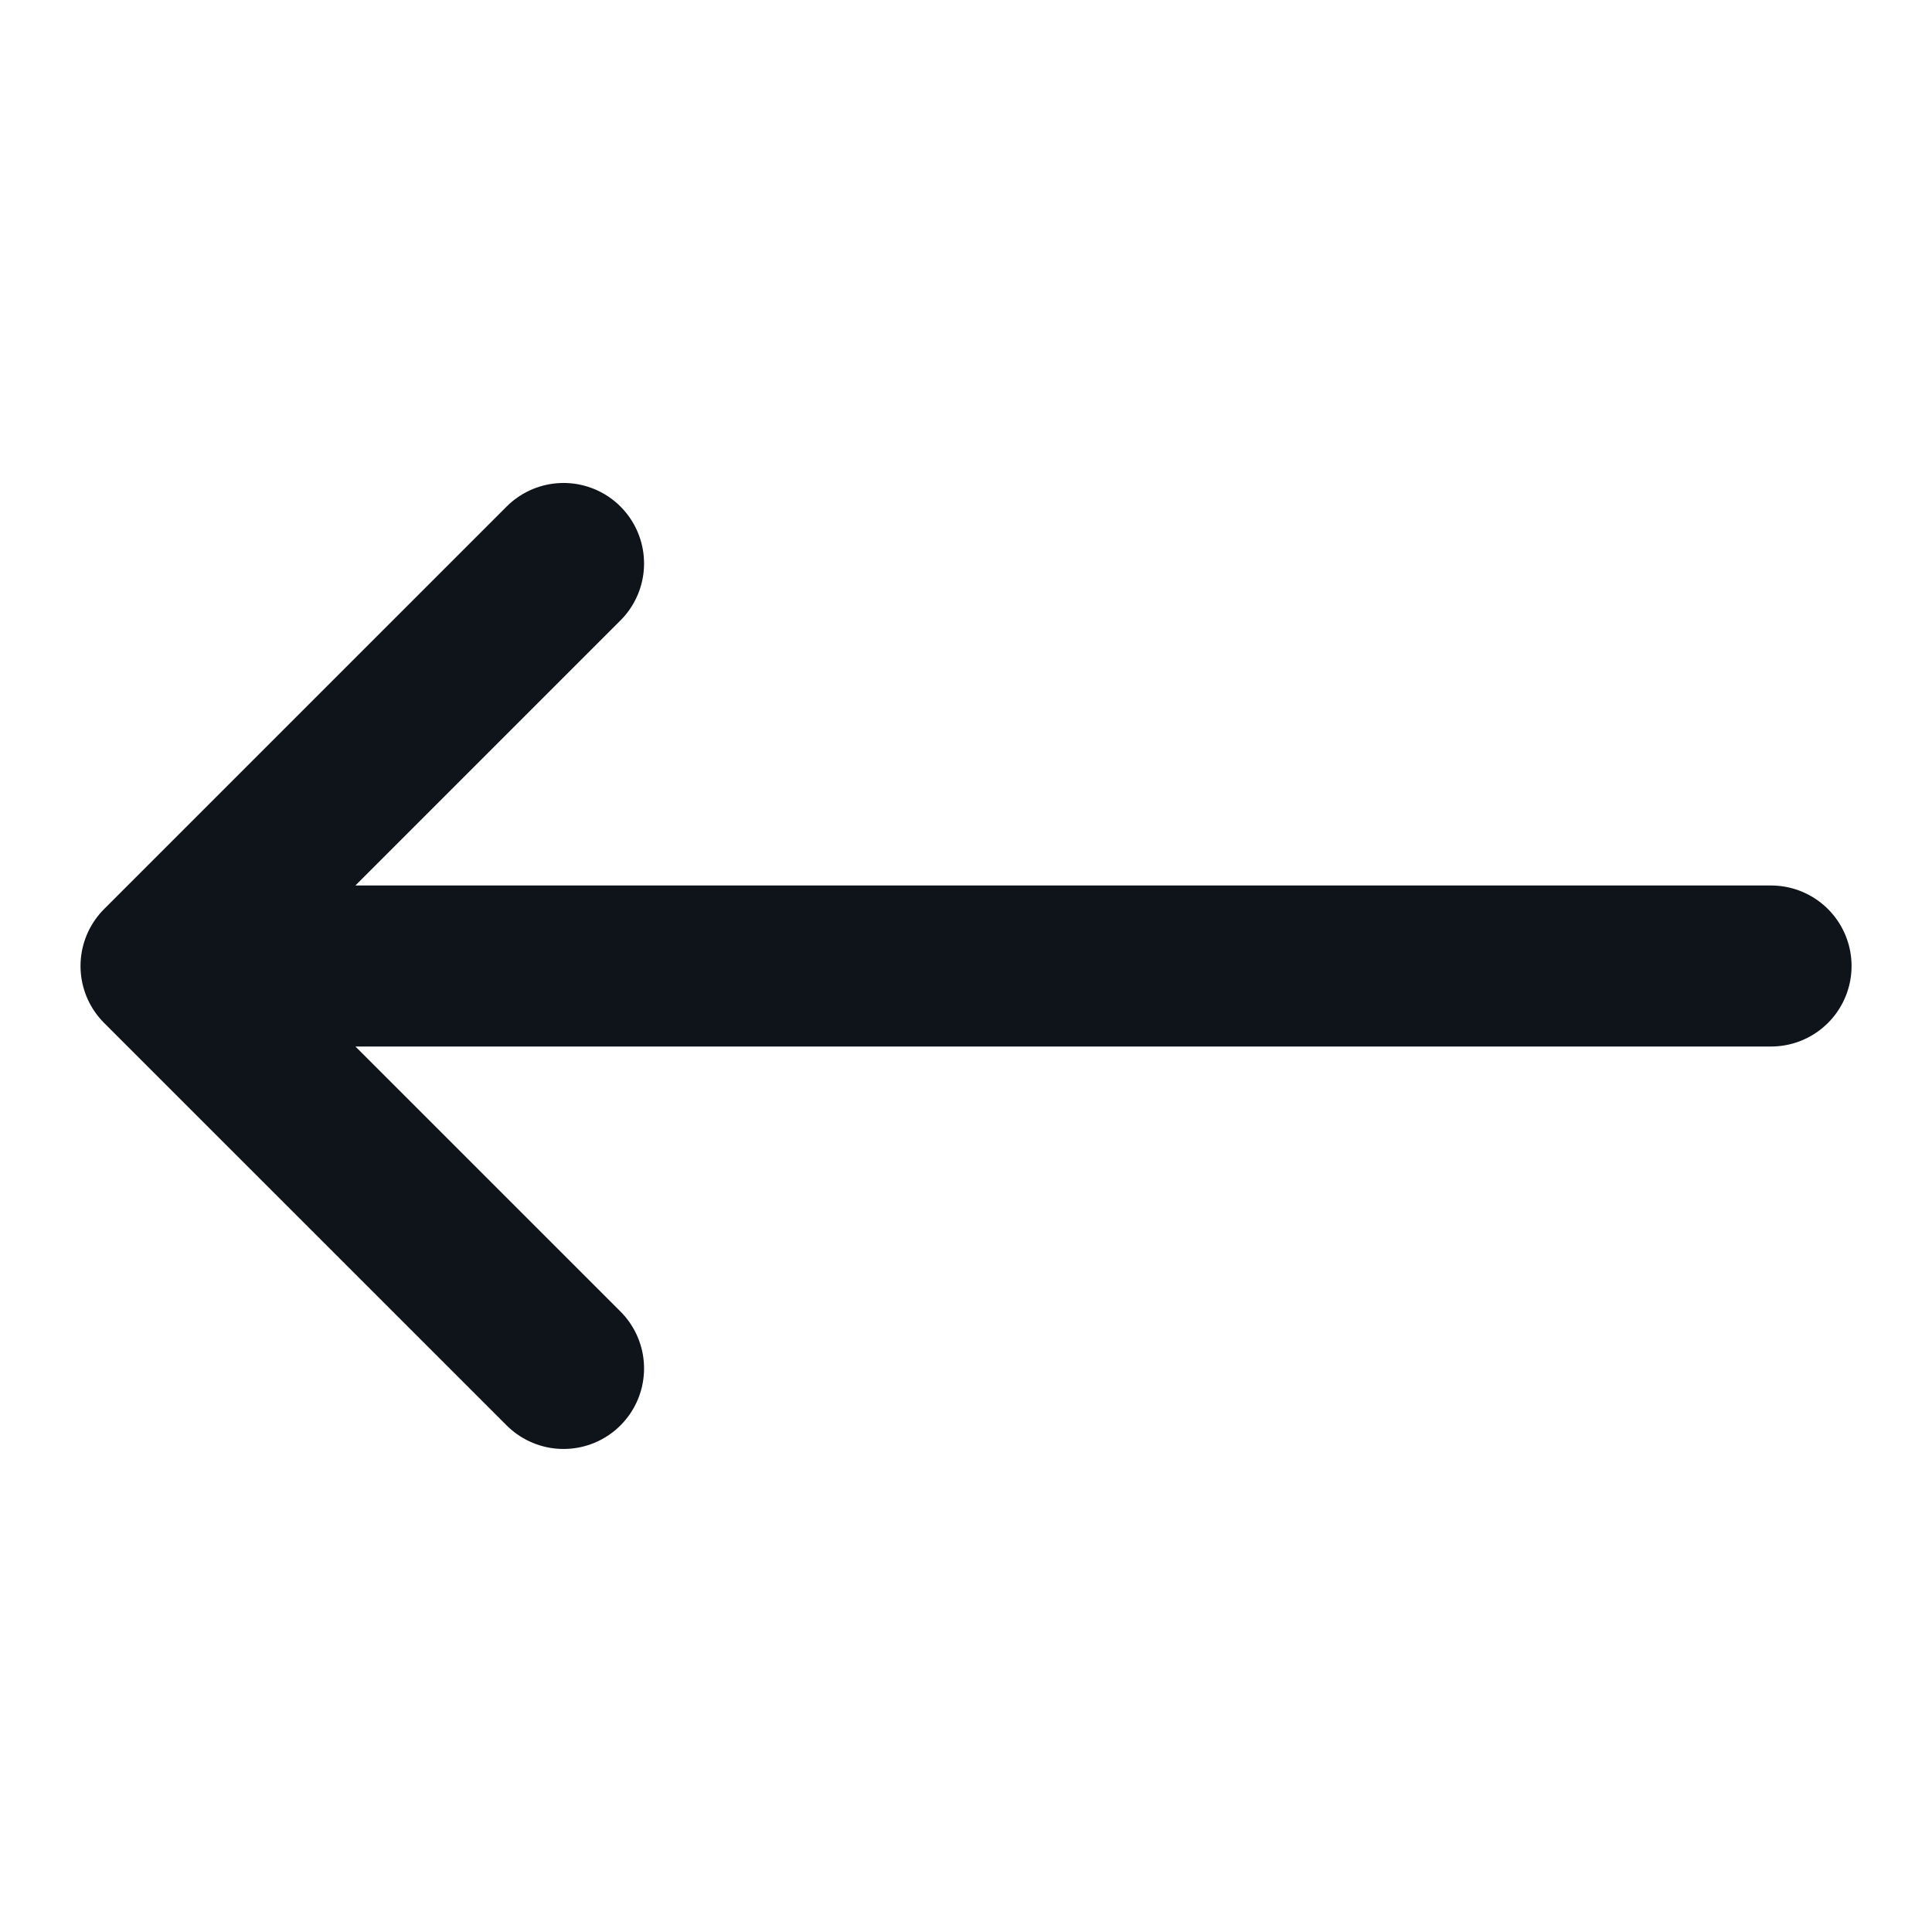
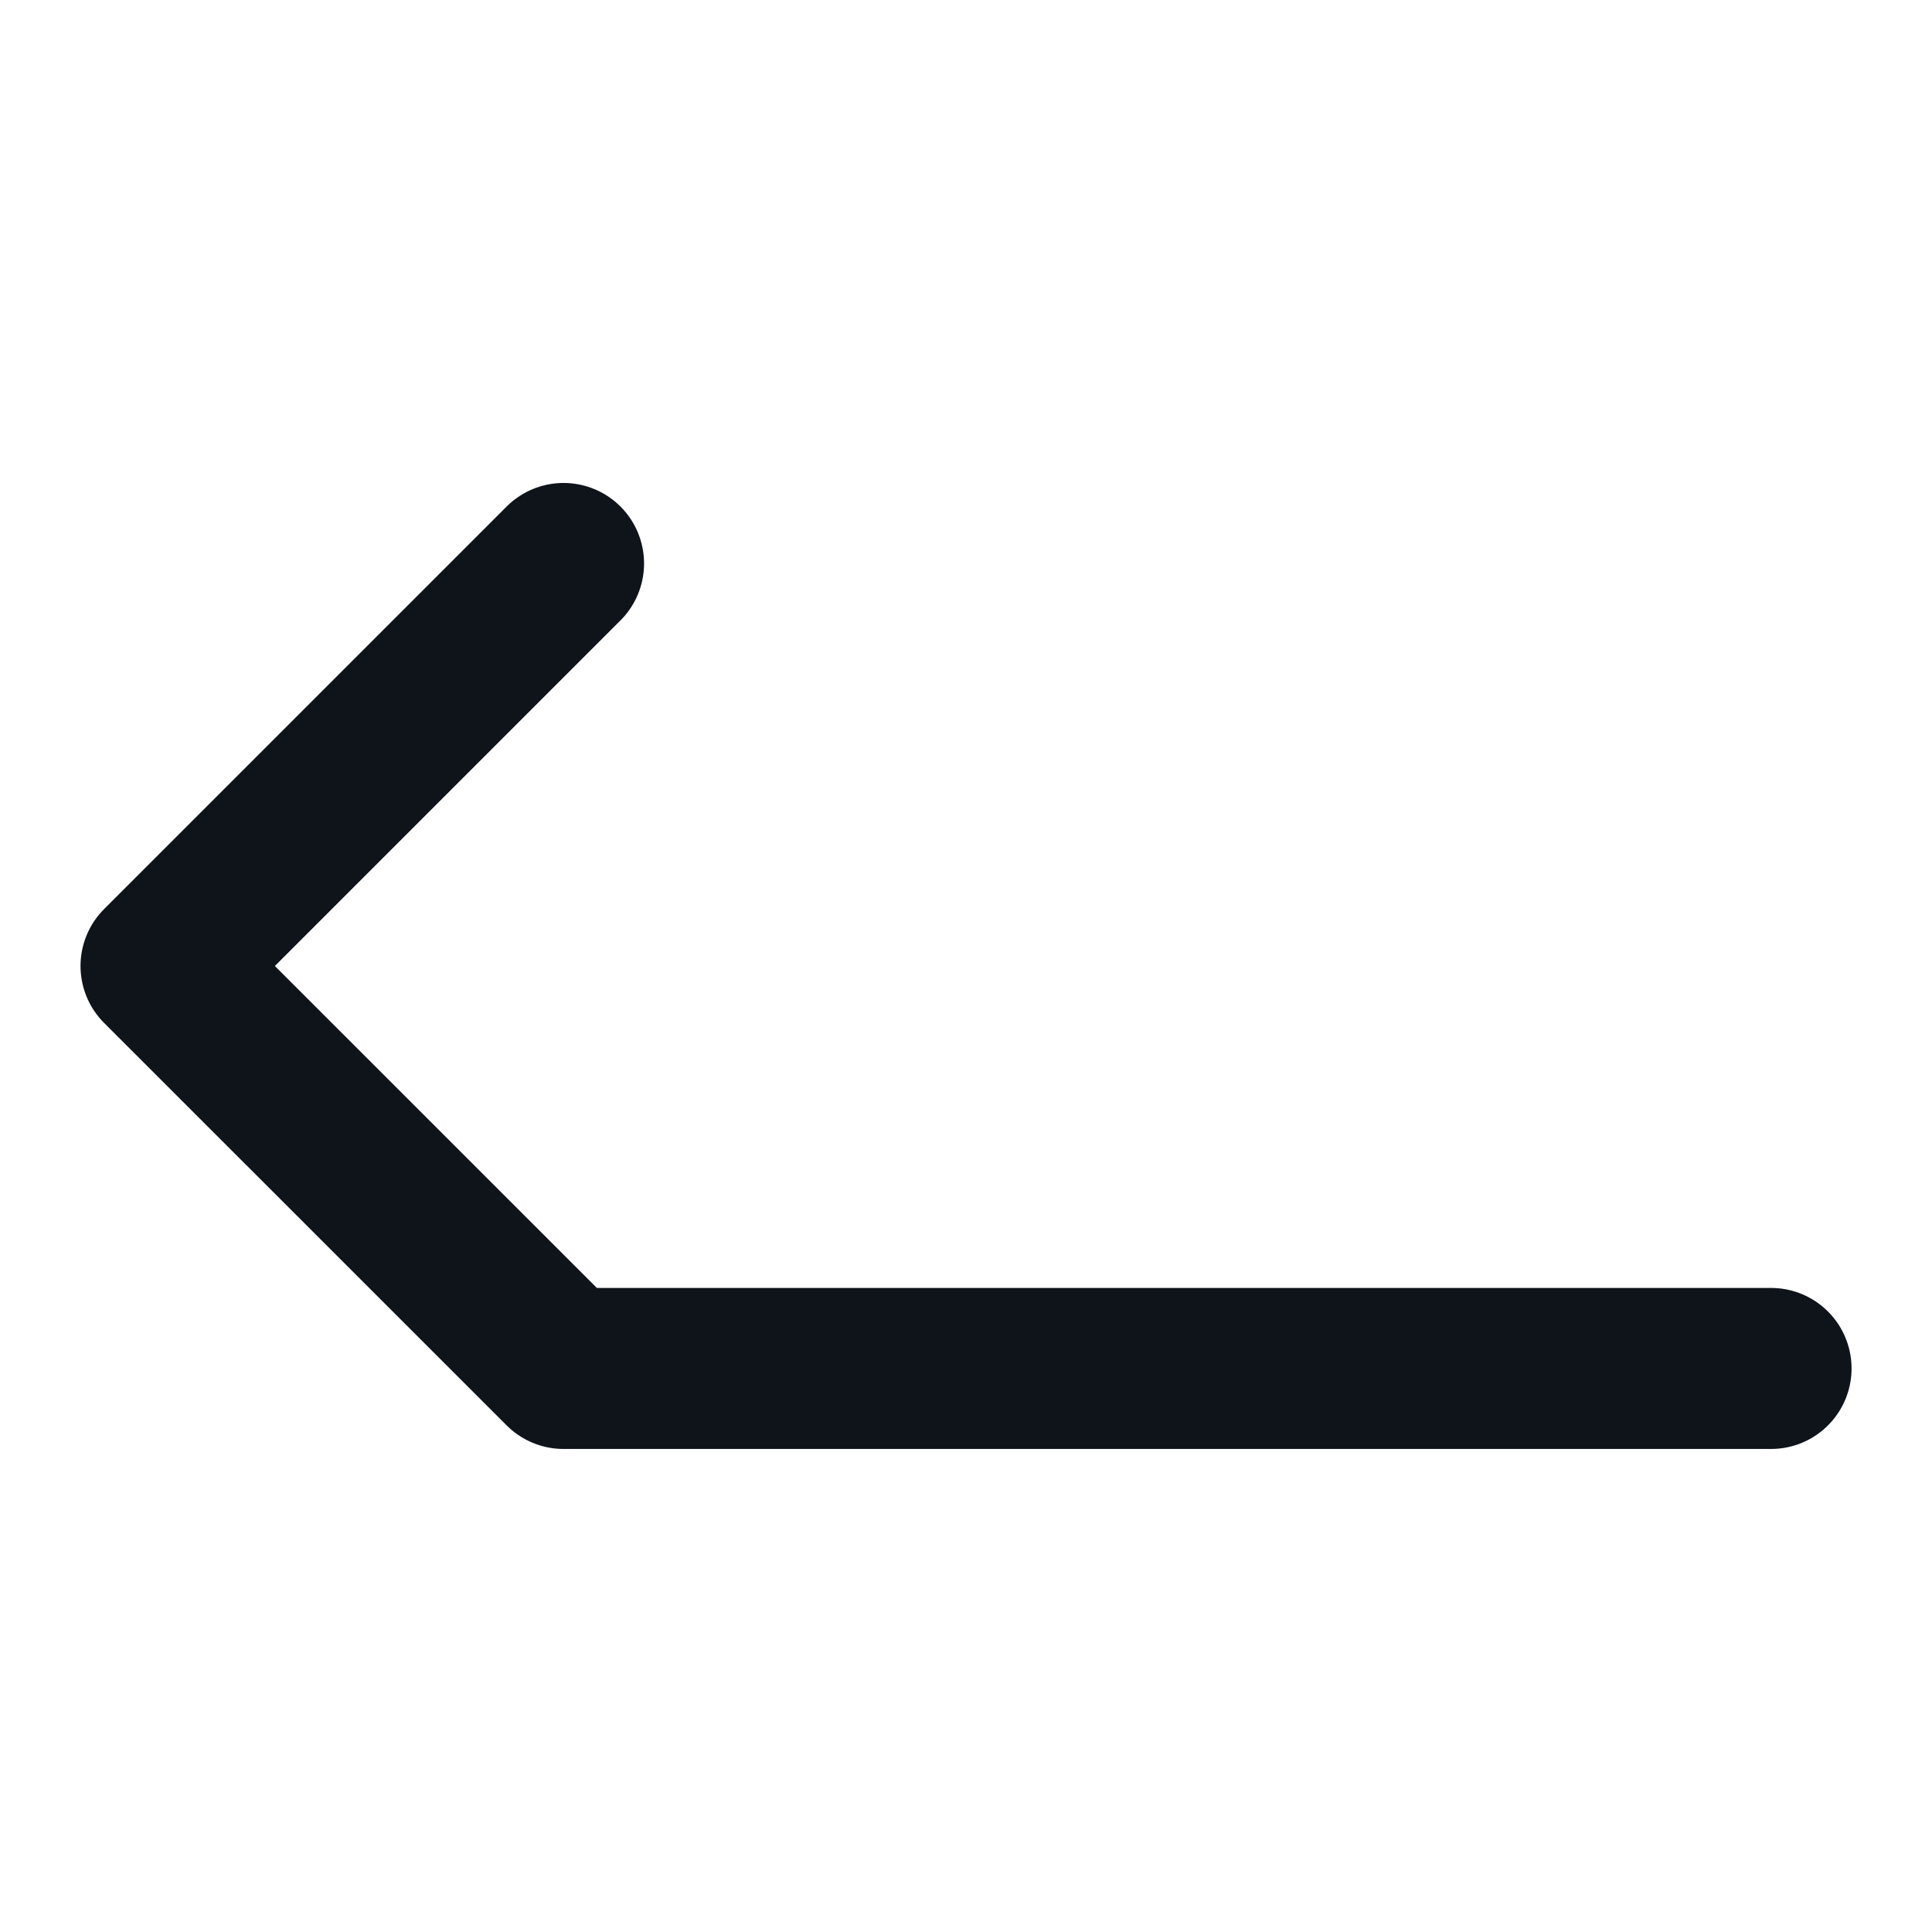
<svg xmlns="http://www.w3.org/2000/svg" width="26" height="26" viewBox="0 0 26 26" fill="none">
-   <path d="M7.584 7.583L2.167 13M2.167 13L7.584 18.416M2.167 13H23.834" stroke="#0F141B" stroke-width="2.167" stroke-linecap="round" stroke-linejoin="round" />
+   <path d="M7.584 7.583L2.167 13M2.167 13L7.584 18.416H23.834" stroke="#0F141B" stroke-width="2.167" stroke-linecap="round" stroke-linejoin="round" />
</svg>